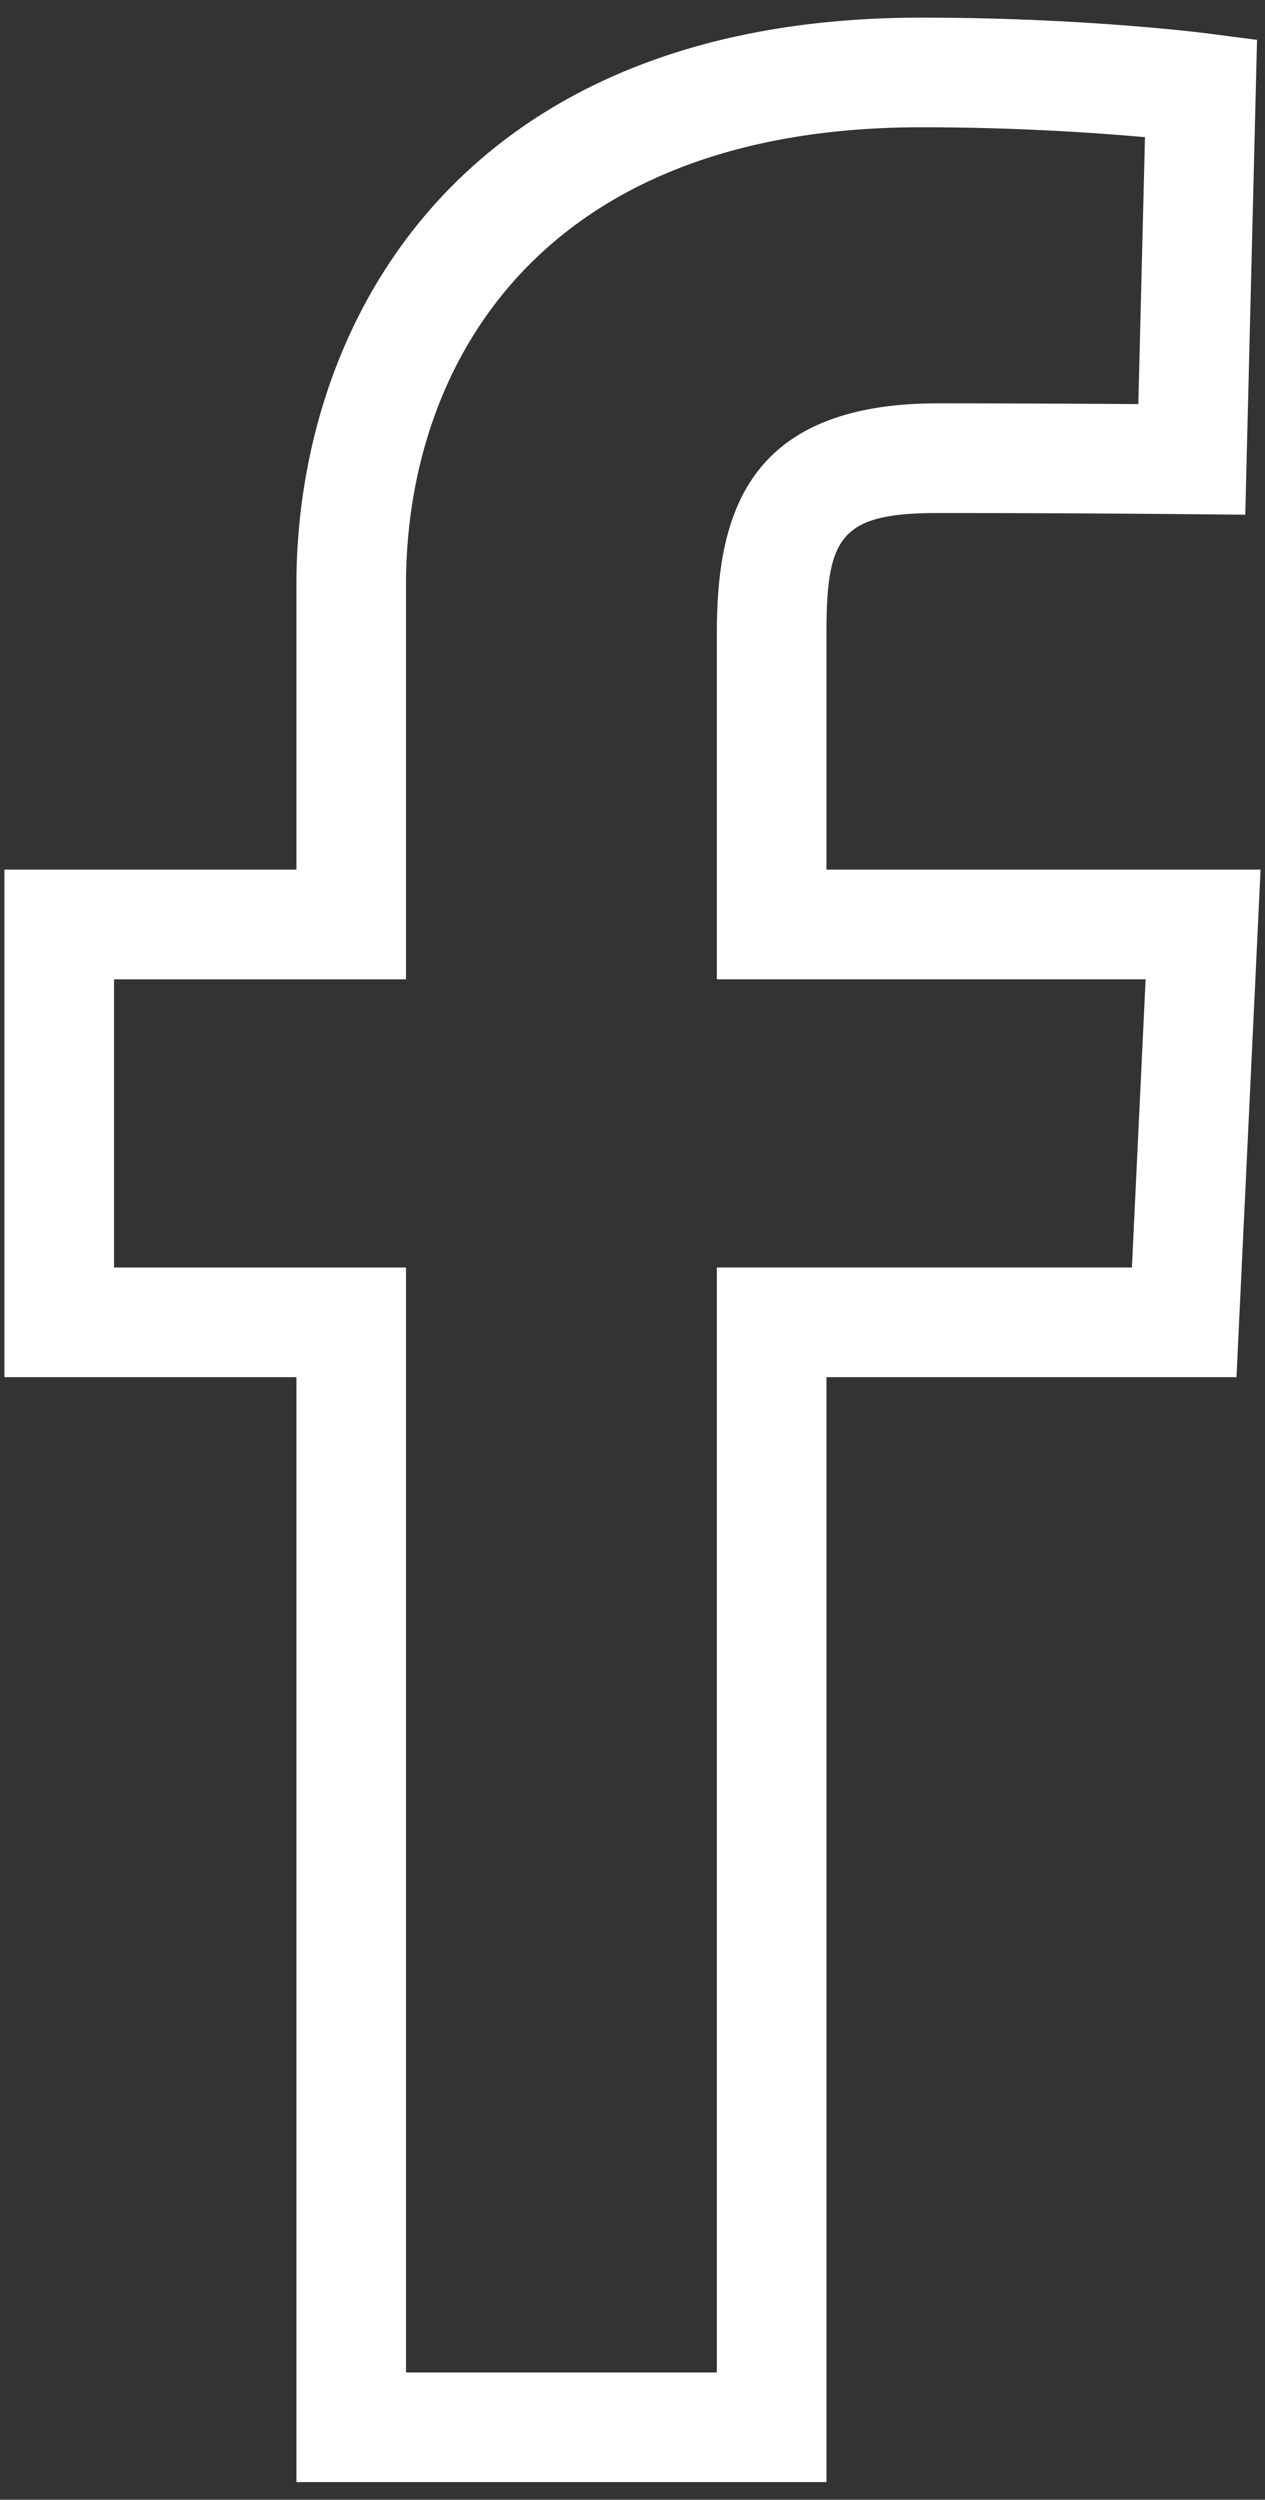
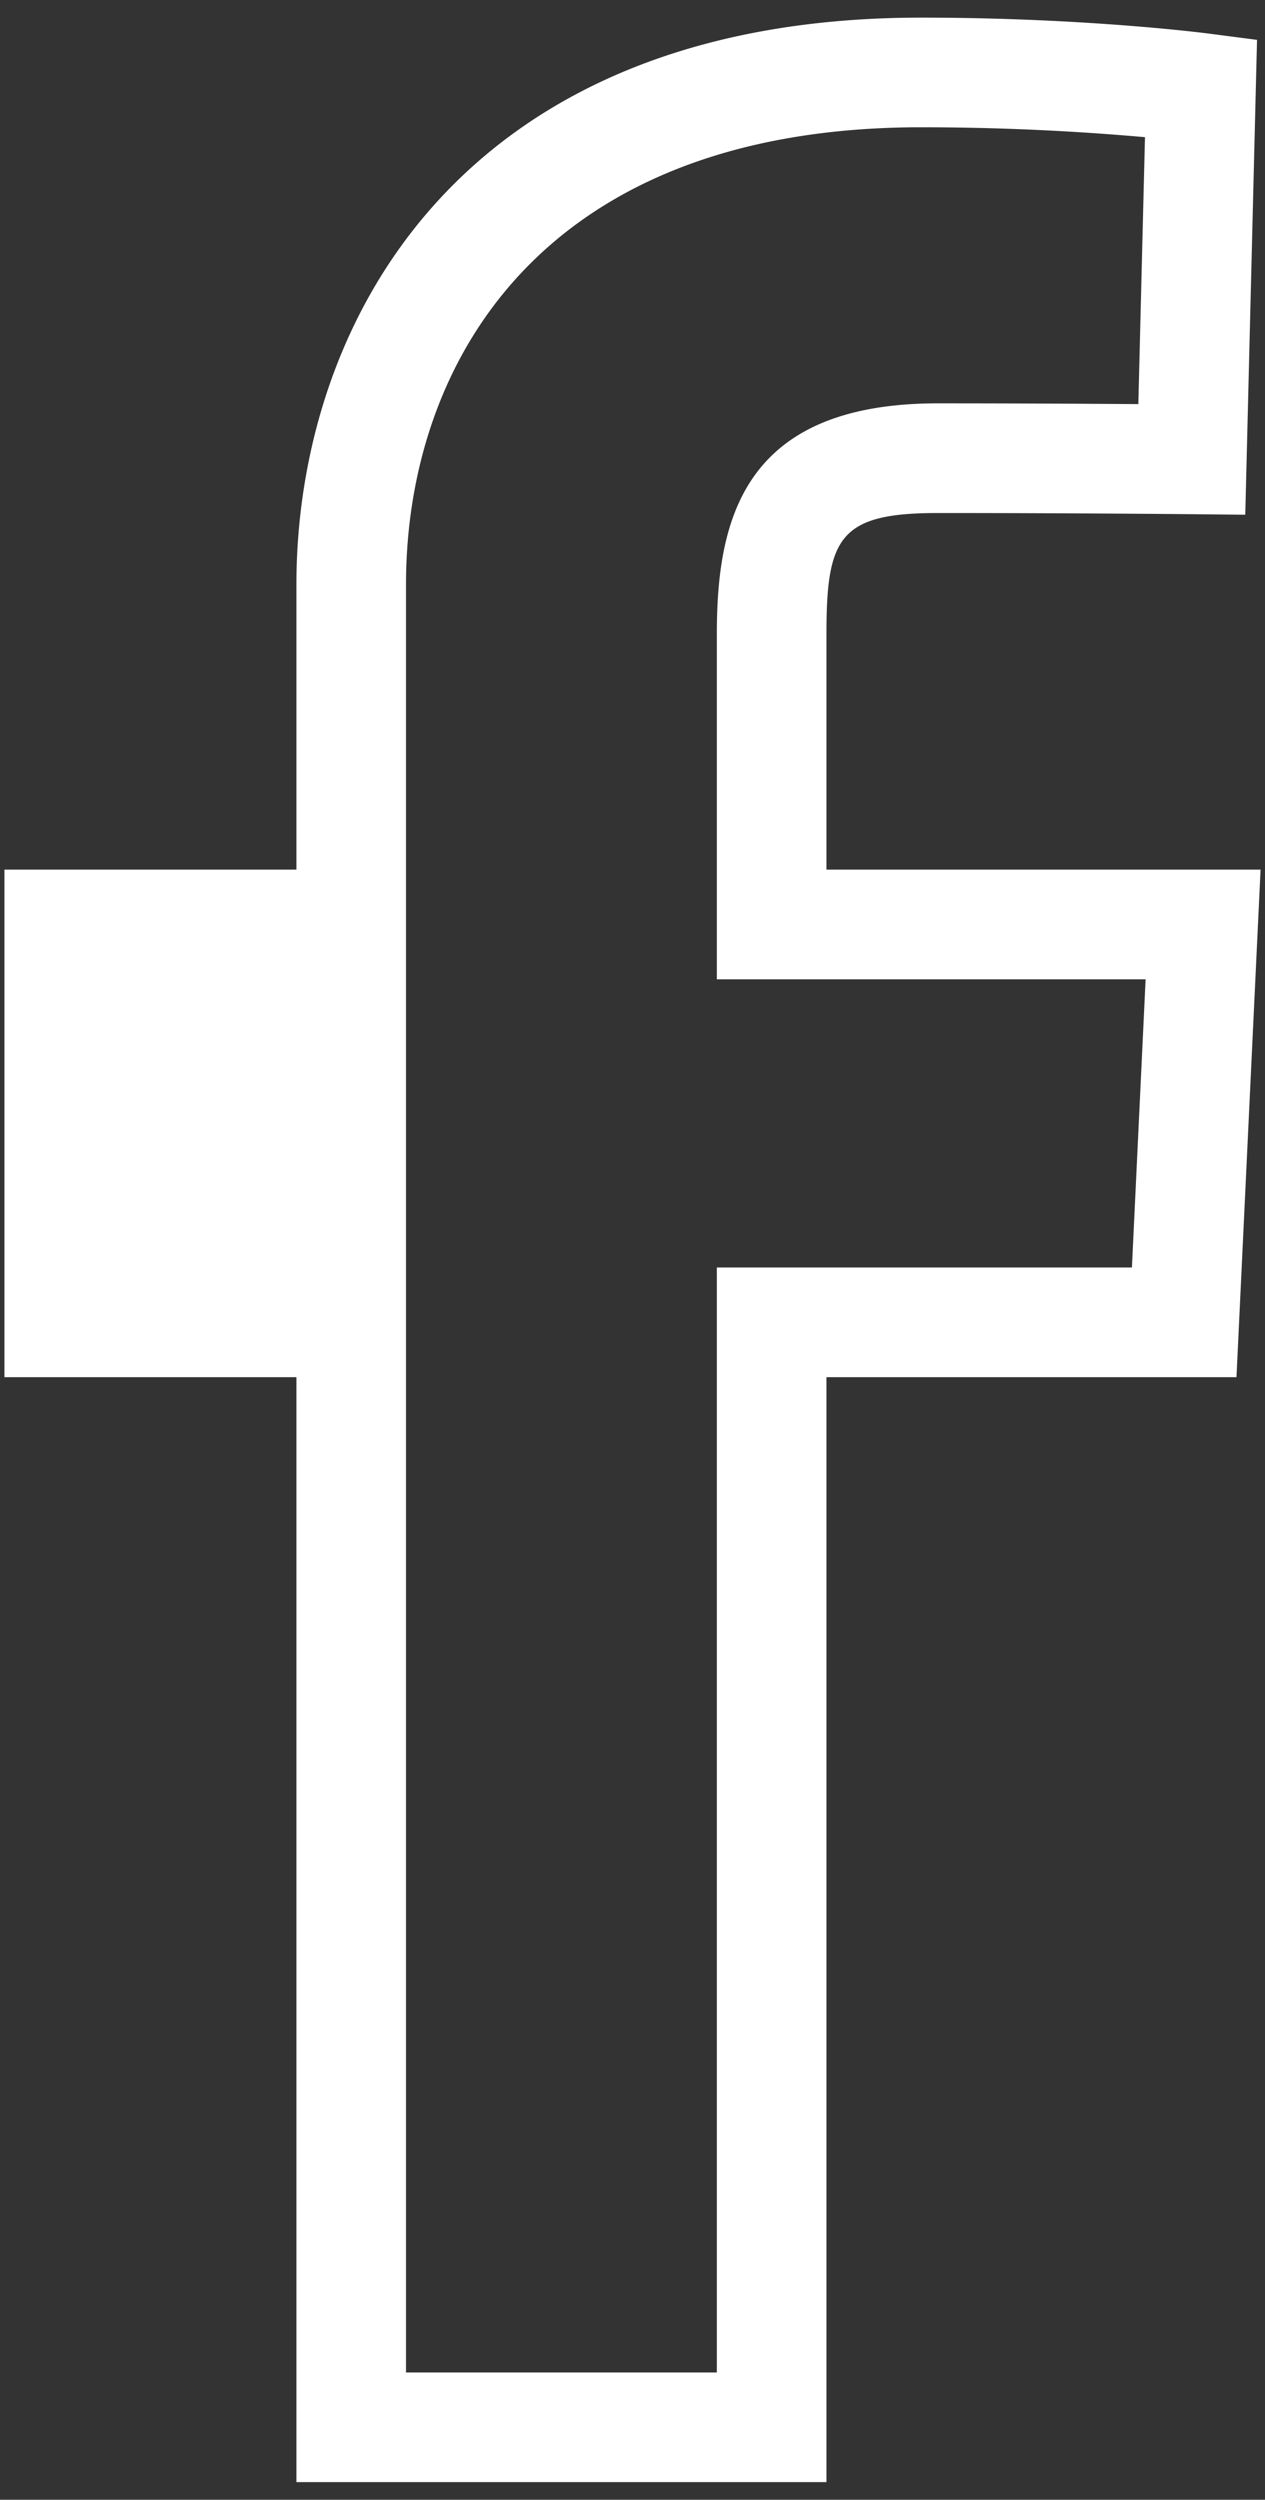
<svg xmlns="http://www.w3.org/2000/svg" width="40" height="79" viewBox="0 0 40 79">
  <rect x="0" y="0" width="40" height="79" fill="#333333" stroke="none" />
  <g>
    <g>
-       <path fill="#fff" d="M26.133 78.443H9.373v-34.92H.14v-16.04h9.233v-9.006c0-8.265 5.171-17.92 19.755-17.92 5.14 0 8.915.482 9.074.502l1.546.201-.372 15.007-1.706-.017c-.003 0-3.834-.037-8.014-.037-3.11 0-3.523.768-3.523 3.82v7.45H39.86l-.762 16.04H26.133zm-13.295-3.465h9.829V40.057h13.125l.433-9.108H22.667V20.034c0-3.603.829-7.287 6.989-7.287 2.474 0 4.826.014 6.339.024l.21-8.436a80.694 80.694 0 0 0-7.077-.313c-12.012 0-16.29 7.468-16.29 14.455V30.95H3.606v9.108h9.232z" />
+       <path fill="#fff" d="M26.133 78.443H9.373v-34.92H.14v-16.04h9.233v-9.006c0-8.265 5.171-17.92 19.755-17.92 5.14 0 8.915.482 9.074.502l1.546.201-.372 15.007-1.706-.017c-.003 0-3.834-.037-8.014-.037-3.11 0-3.523.768-3.523 3.82v7.45H39.86l-.762 16.04H26.133zm-13.295-3.465h9.829V40.057h13.125l.433-9.108H22.667V20.034c0-3.603.829-7.287 6.989-7.287 2.474 0 4.826.014 6.339.024l.21-8.436a80.694 80.694 0 0 0-7.077-.313c-12.012 0-16.29 7.468-16.29 14.455V30.95H3.606h9.232z" />
    </g>
  </g>
</svg>